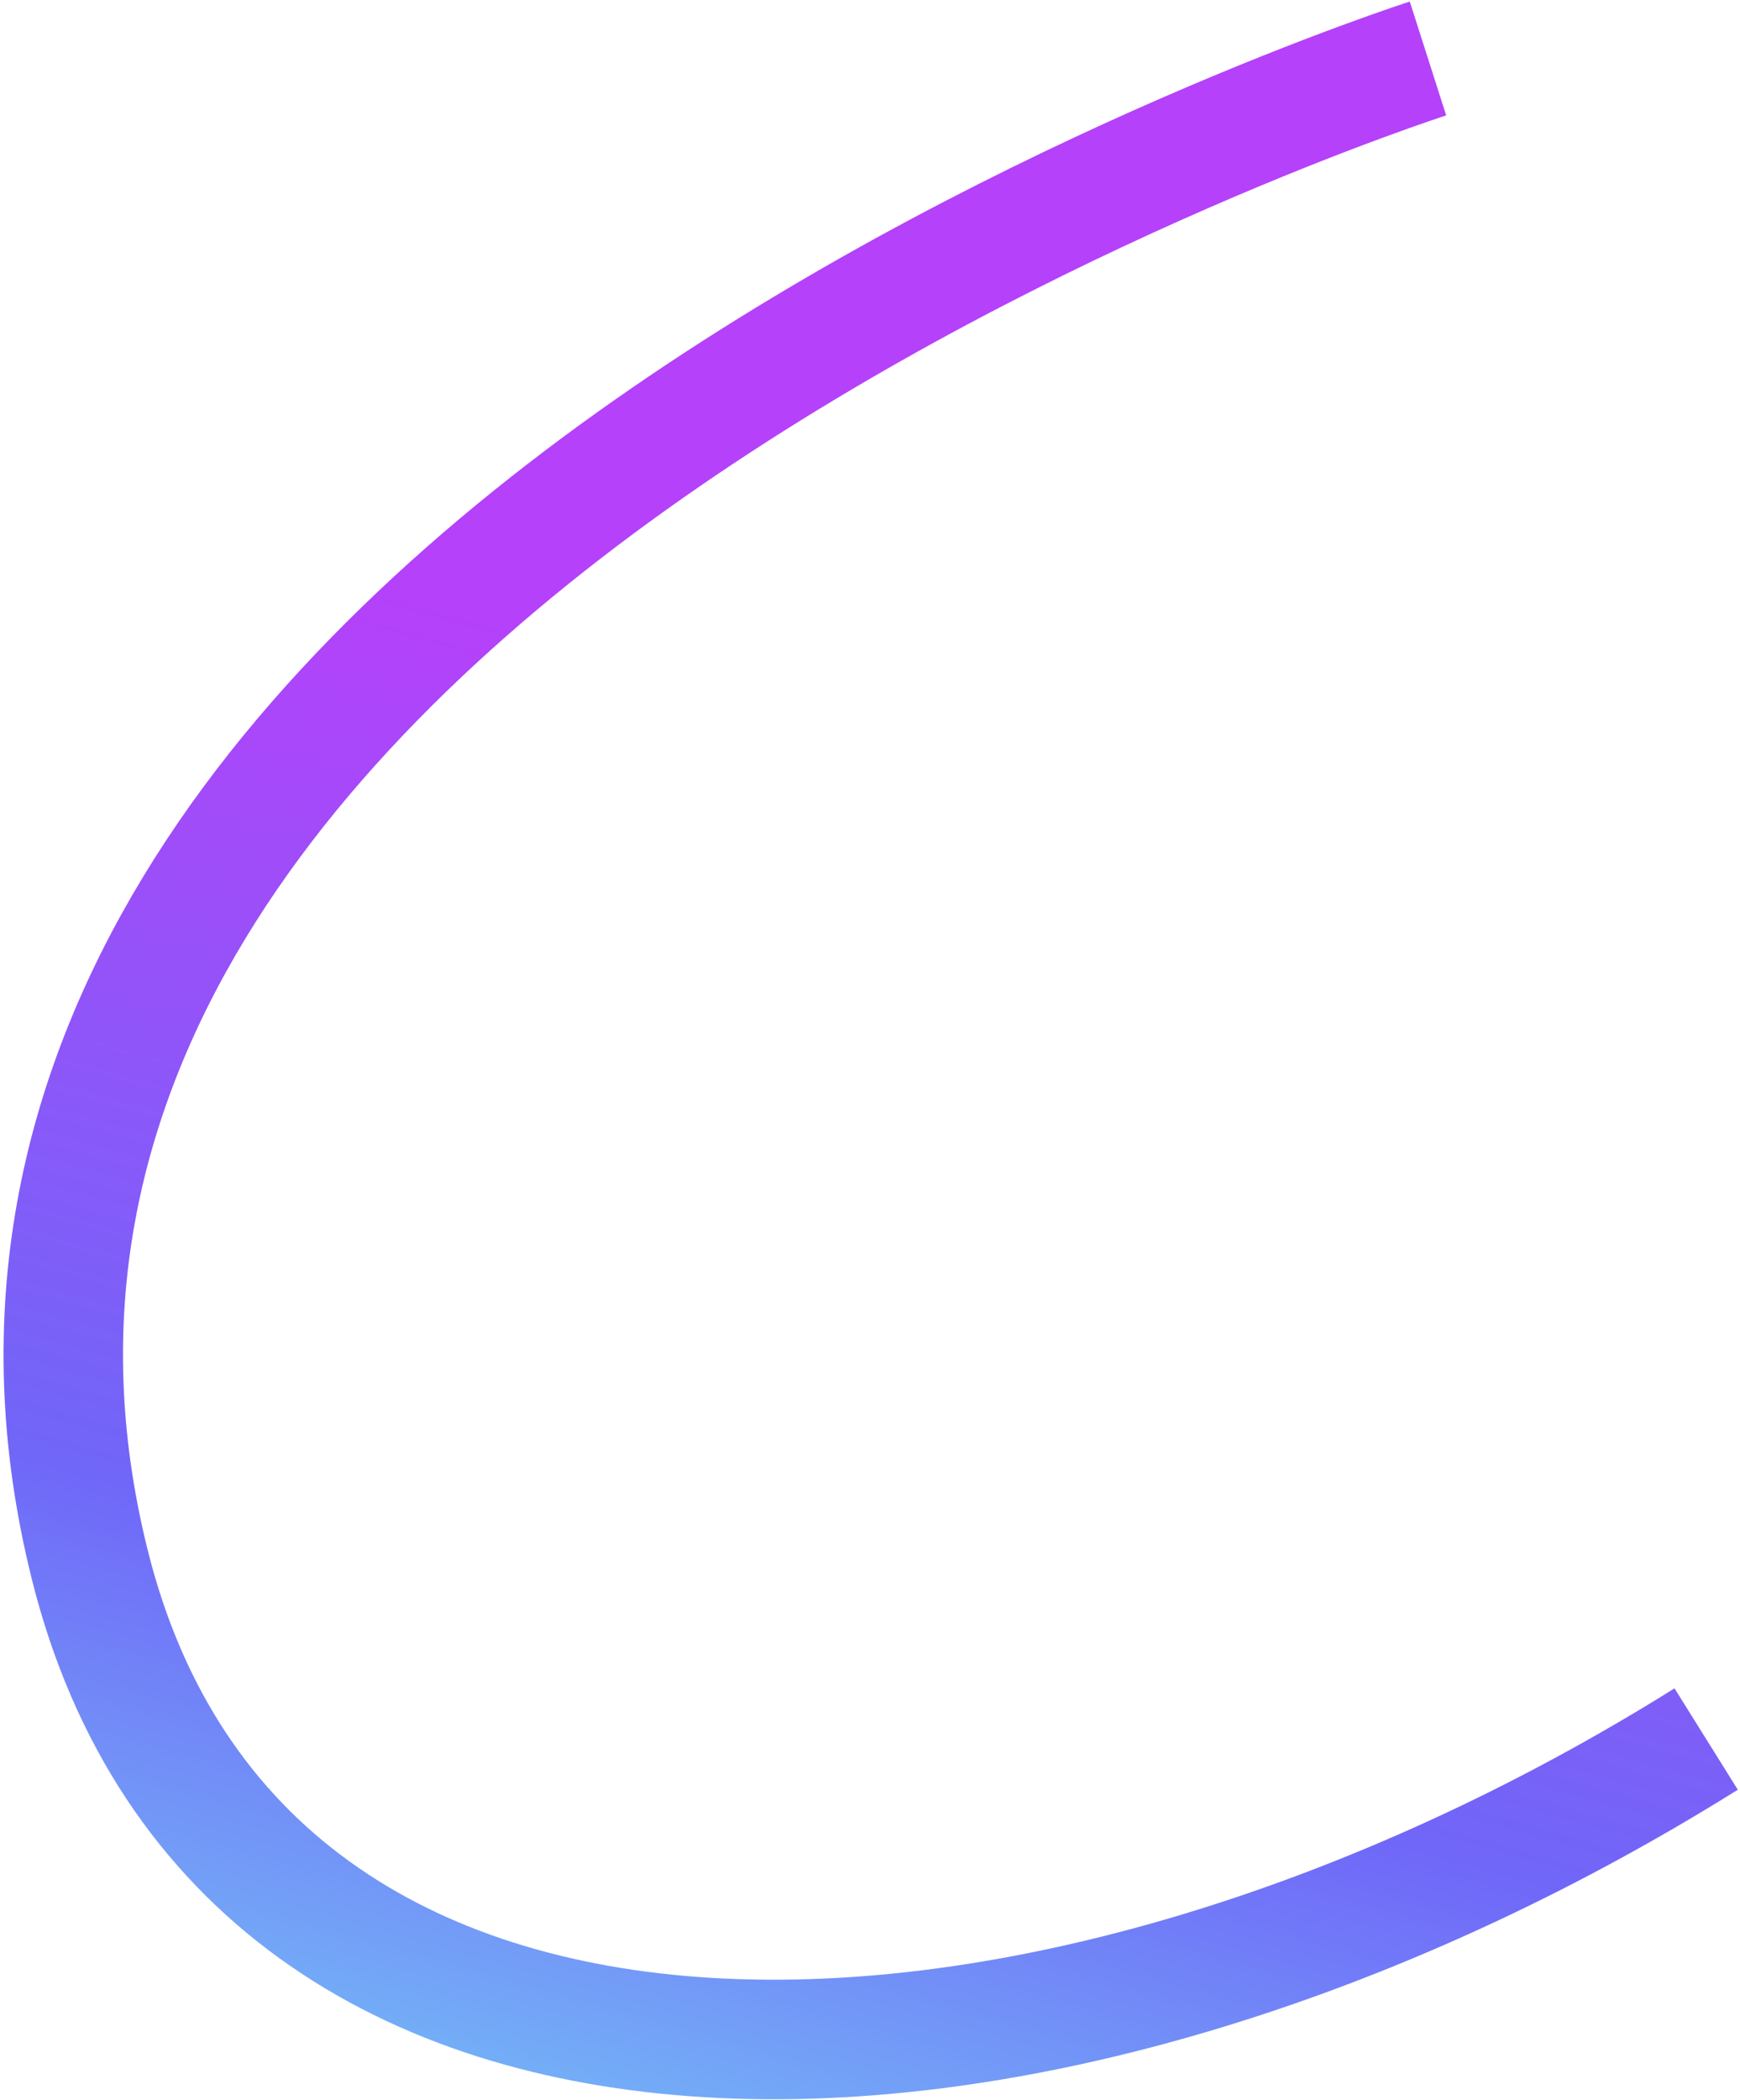
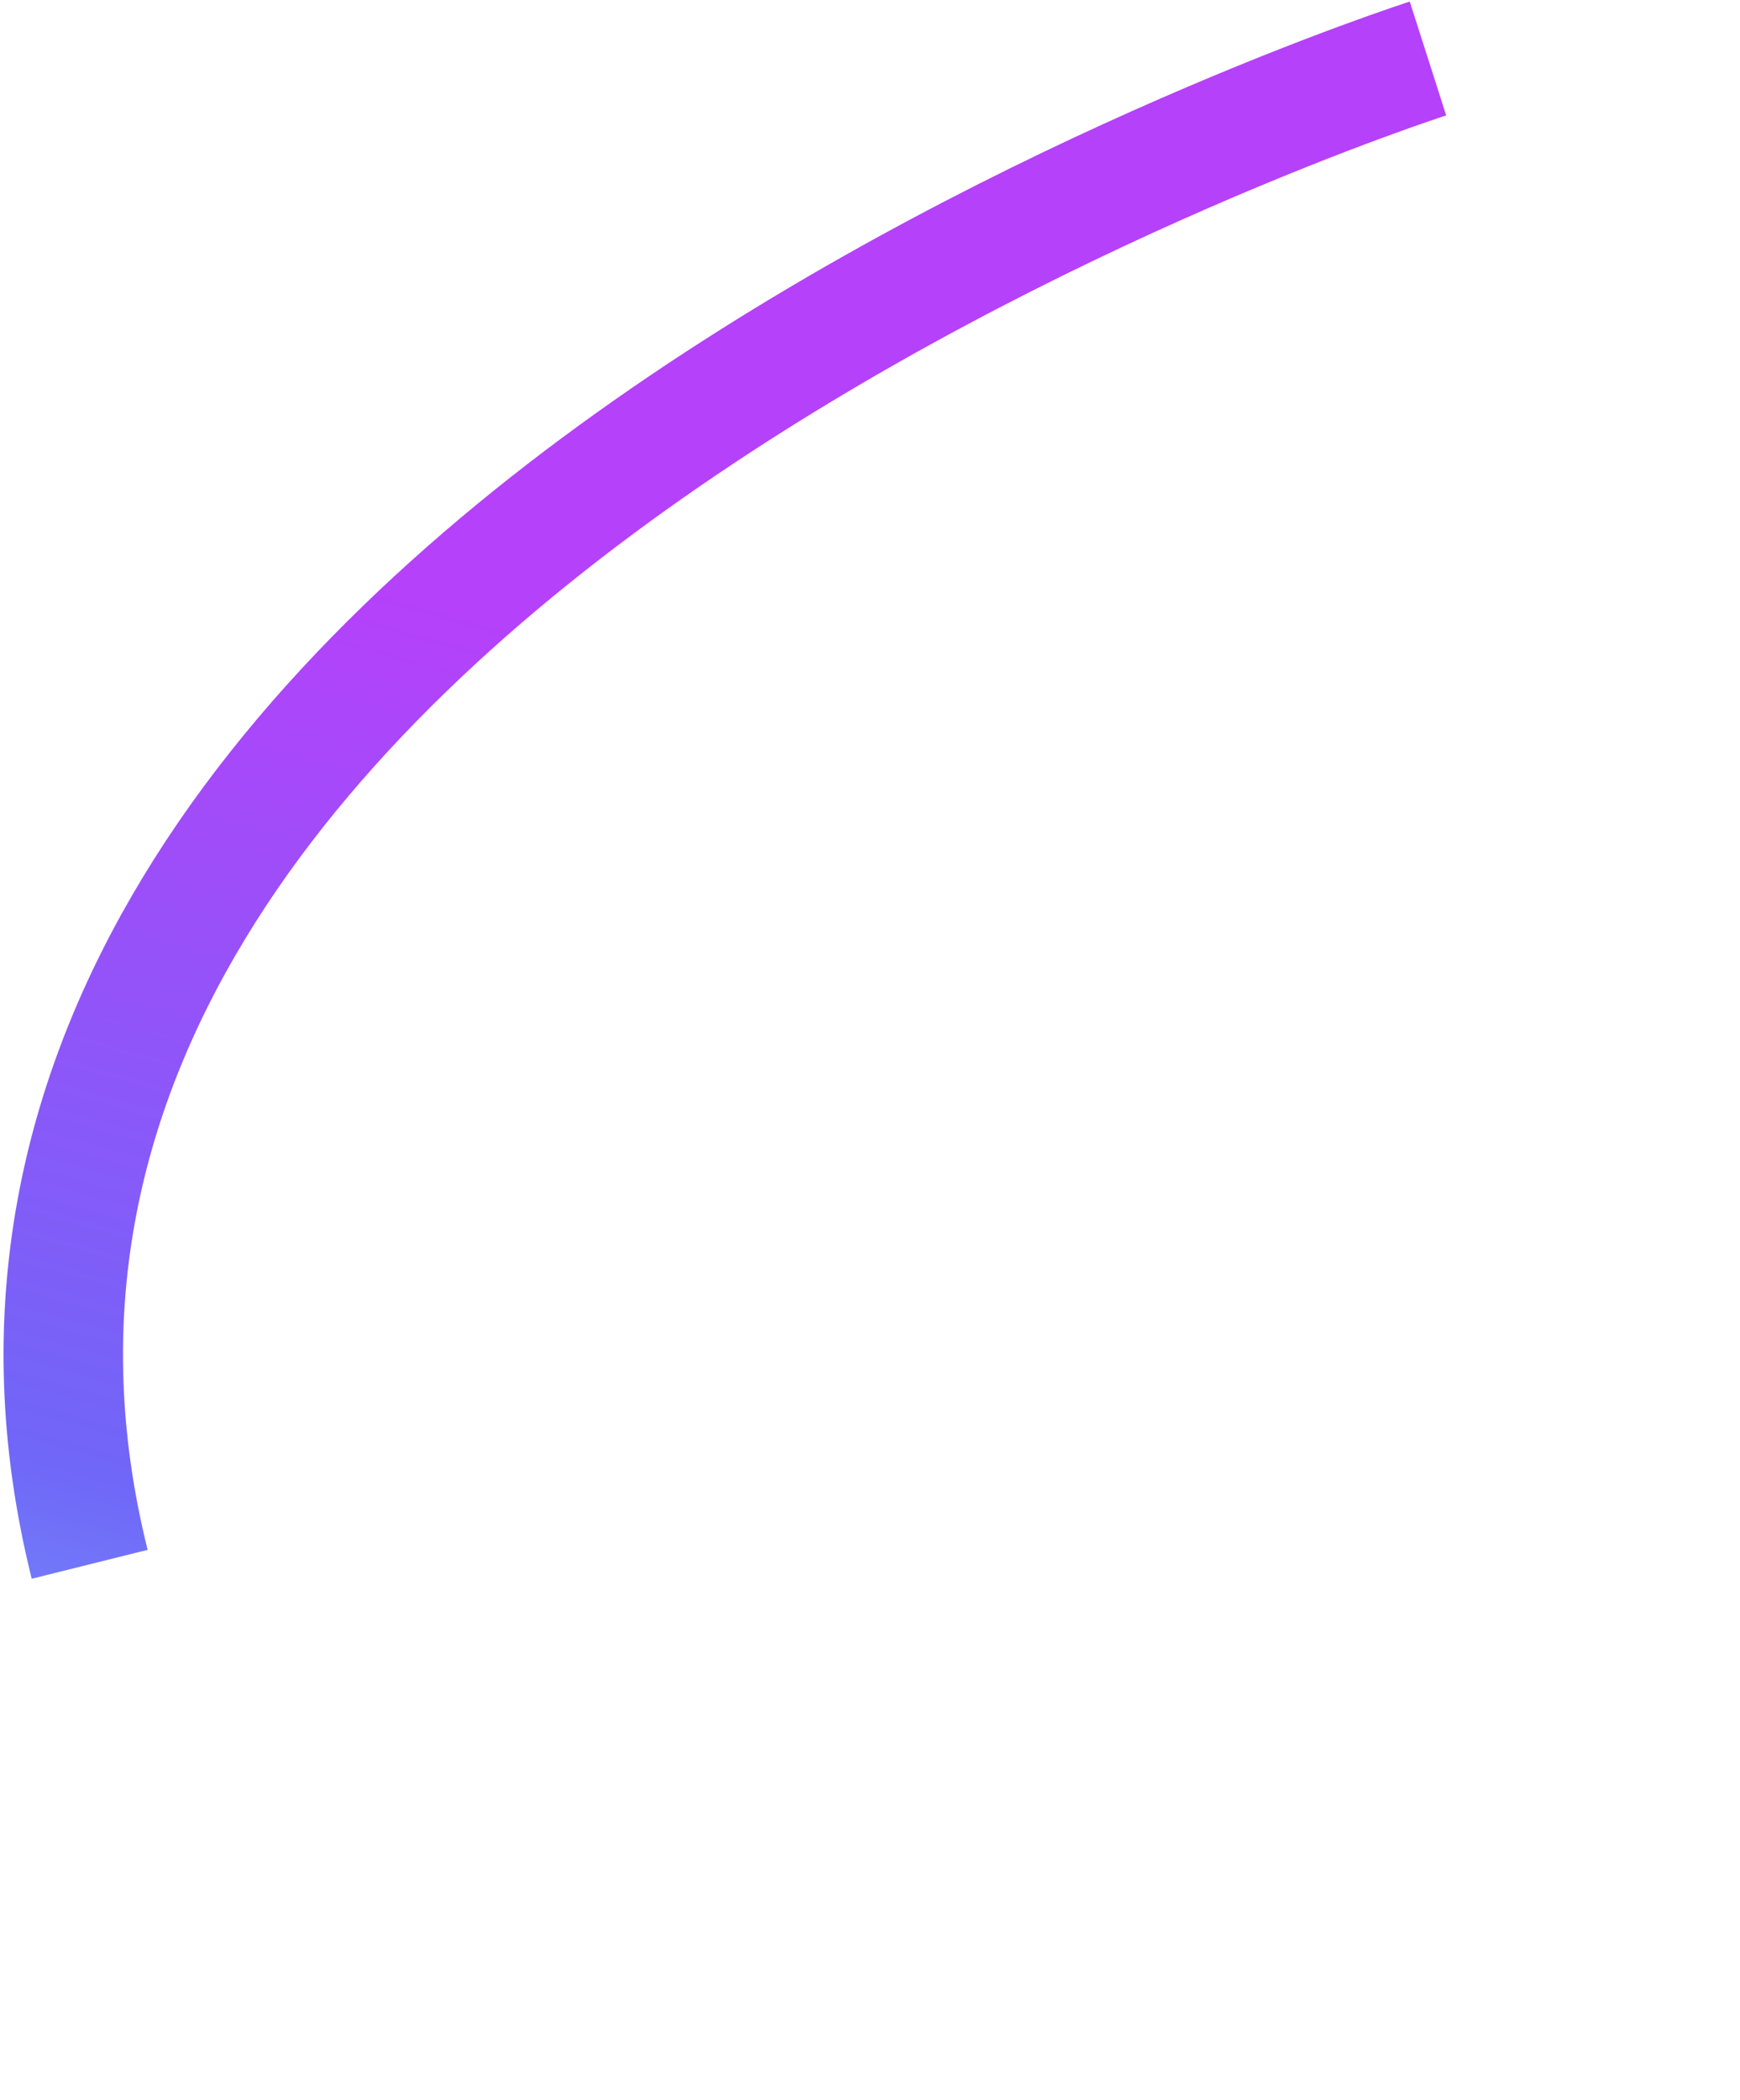
<svg xmlns="http://www.w3.org/2000/svg" width="437" height="527" viewBox="0 0 437 527" fill="none">
-   <path d="M358.636 14.681C358.636 14.681 -39.864 142.181 22.52 392.582C61.071 547.32 262.876 539.941 428.501 436.434" stroke="url(#paint0_linear_118_504)" stroke-width="30" />
+   <path d="M358.636 14.681C358.636 14.681 -39.864 142.181 22.52 392.582" stroke="url(#paint0_linear_118_504)" stroke-width="30" />
  <defs>
    <linearGradient id="paint0_linear_118_504" x1="272.717" y1="197.713" x2="146.516" y2="646.565" gradientUnits="userSpaceOnUse">
      <stop stop-color="#B541FA" />
      <stop offset="0.498" stop-color="#7066F8" />
      <stop offset="1" stop-color="#77F6F5" />
    </linearGradient>
  </defs>
</svg>